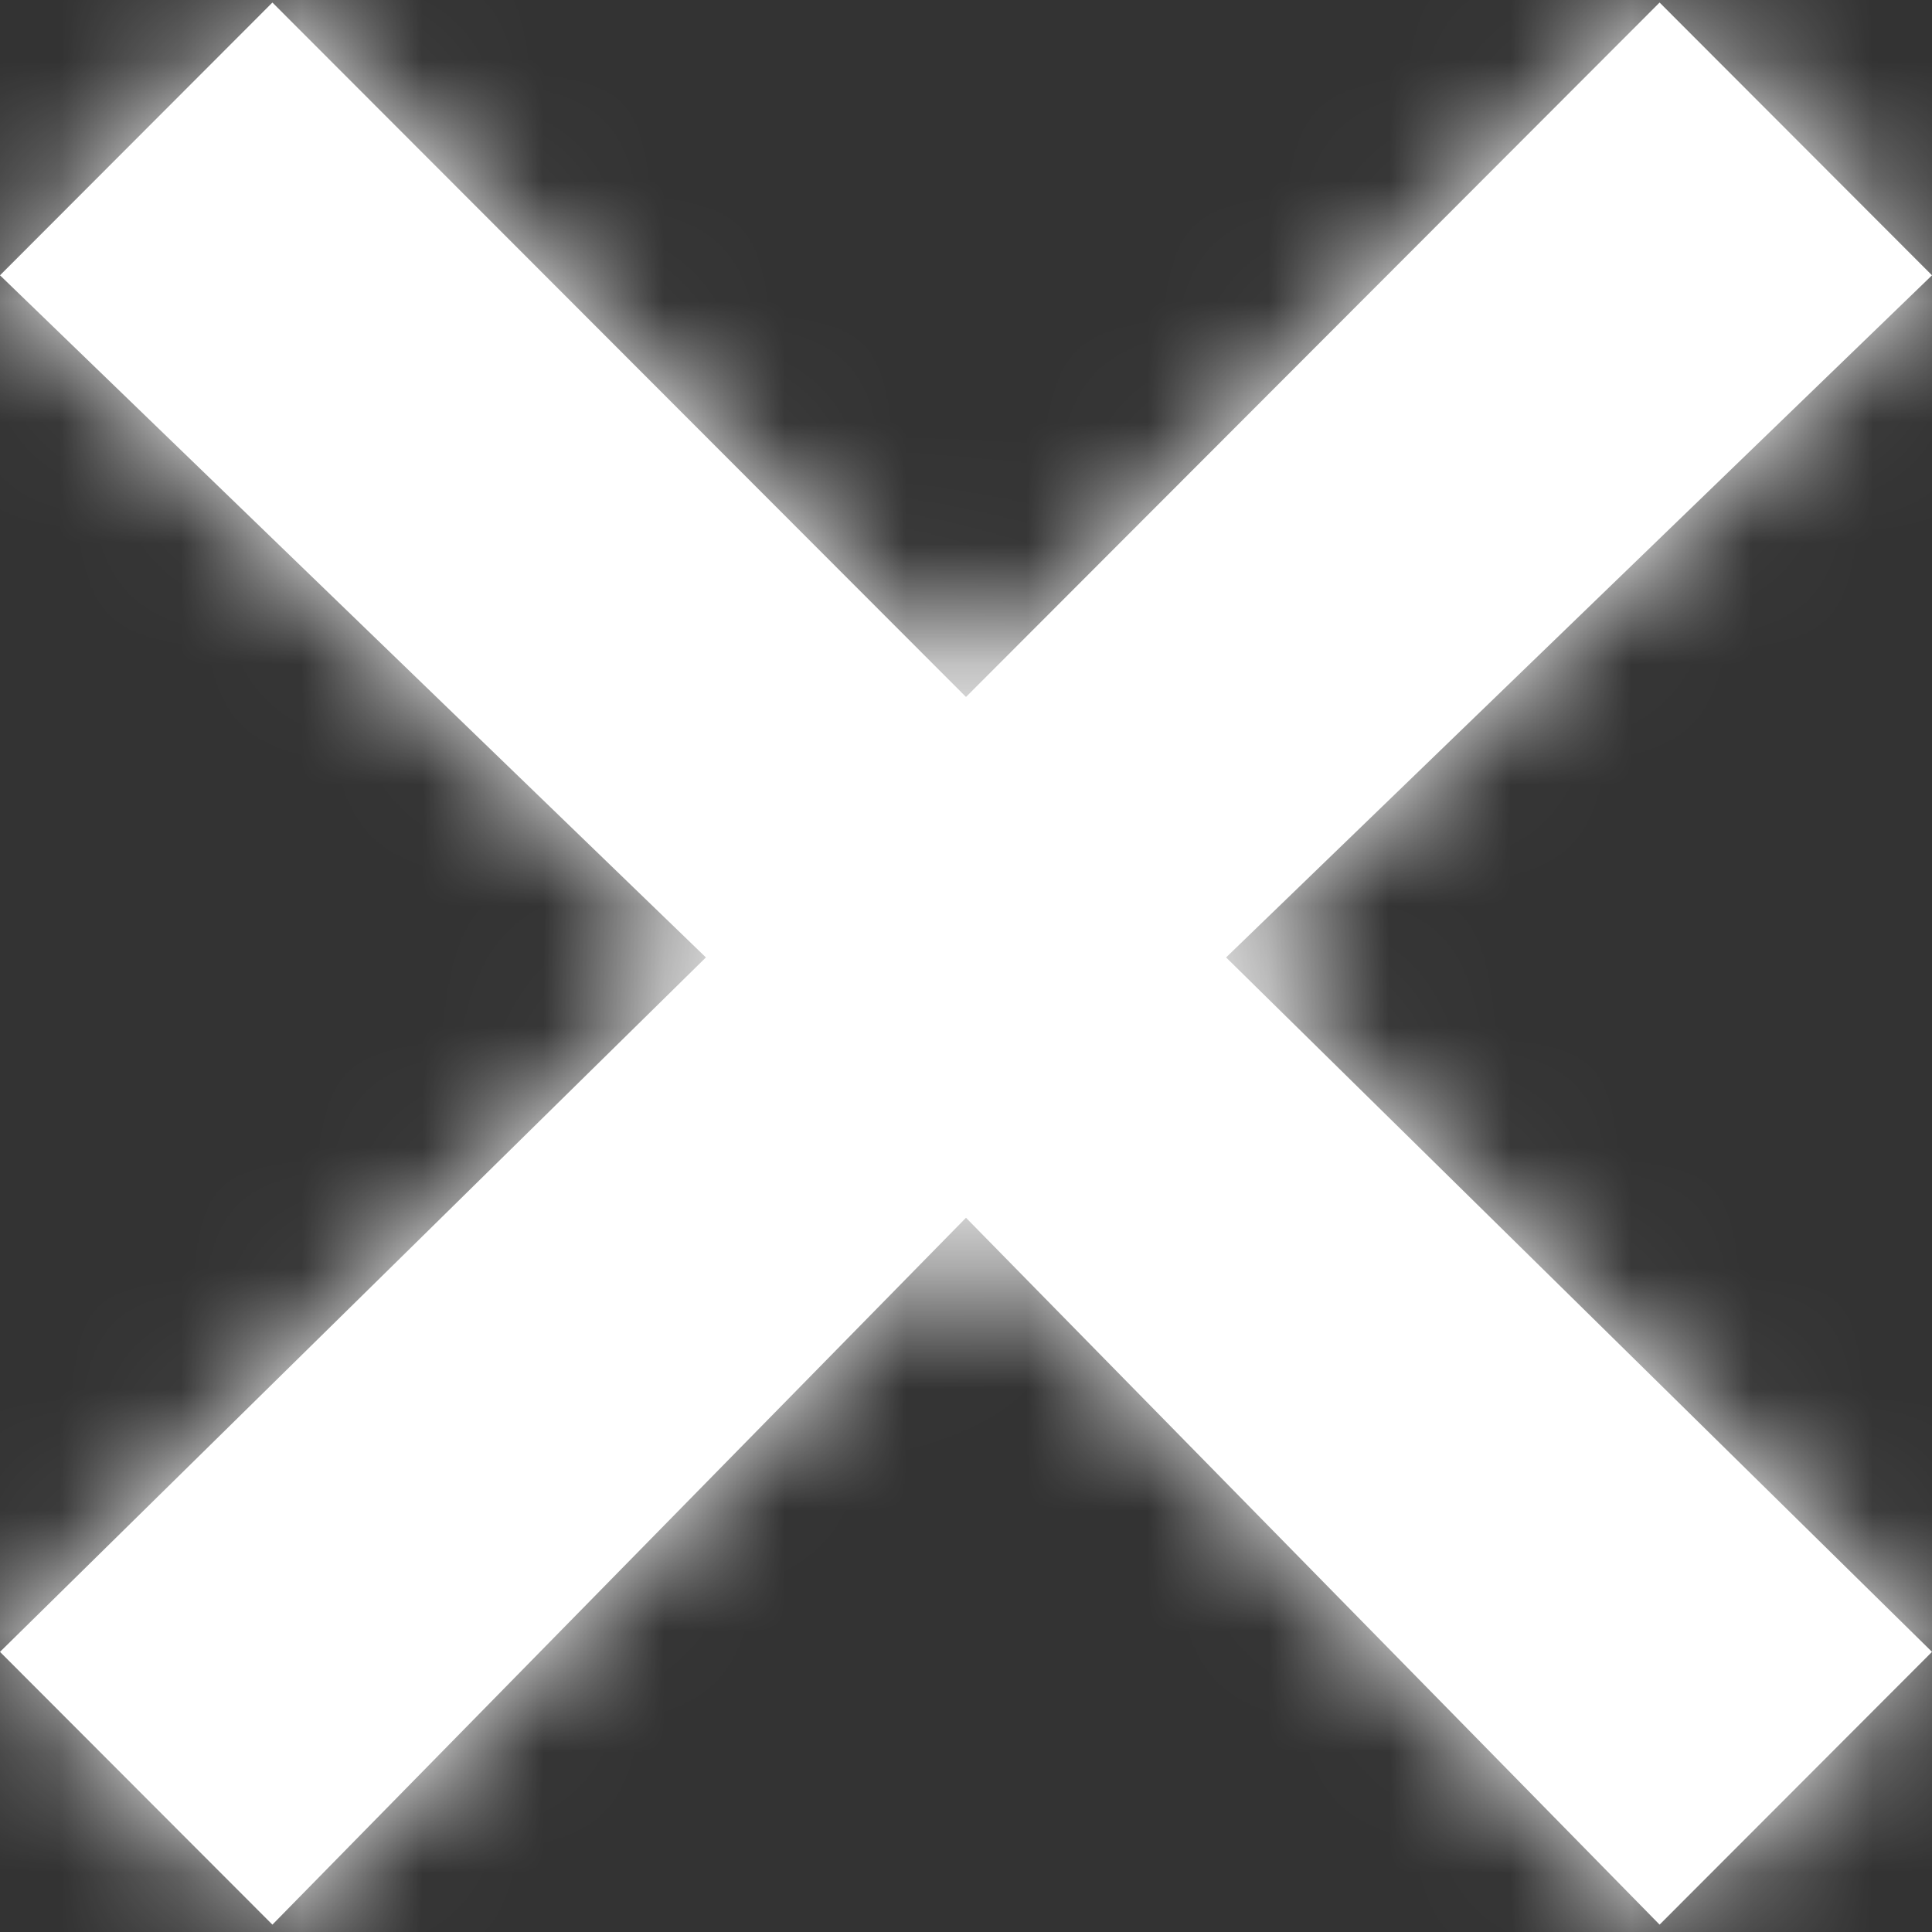
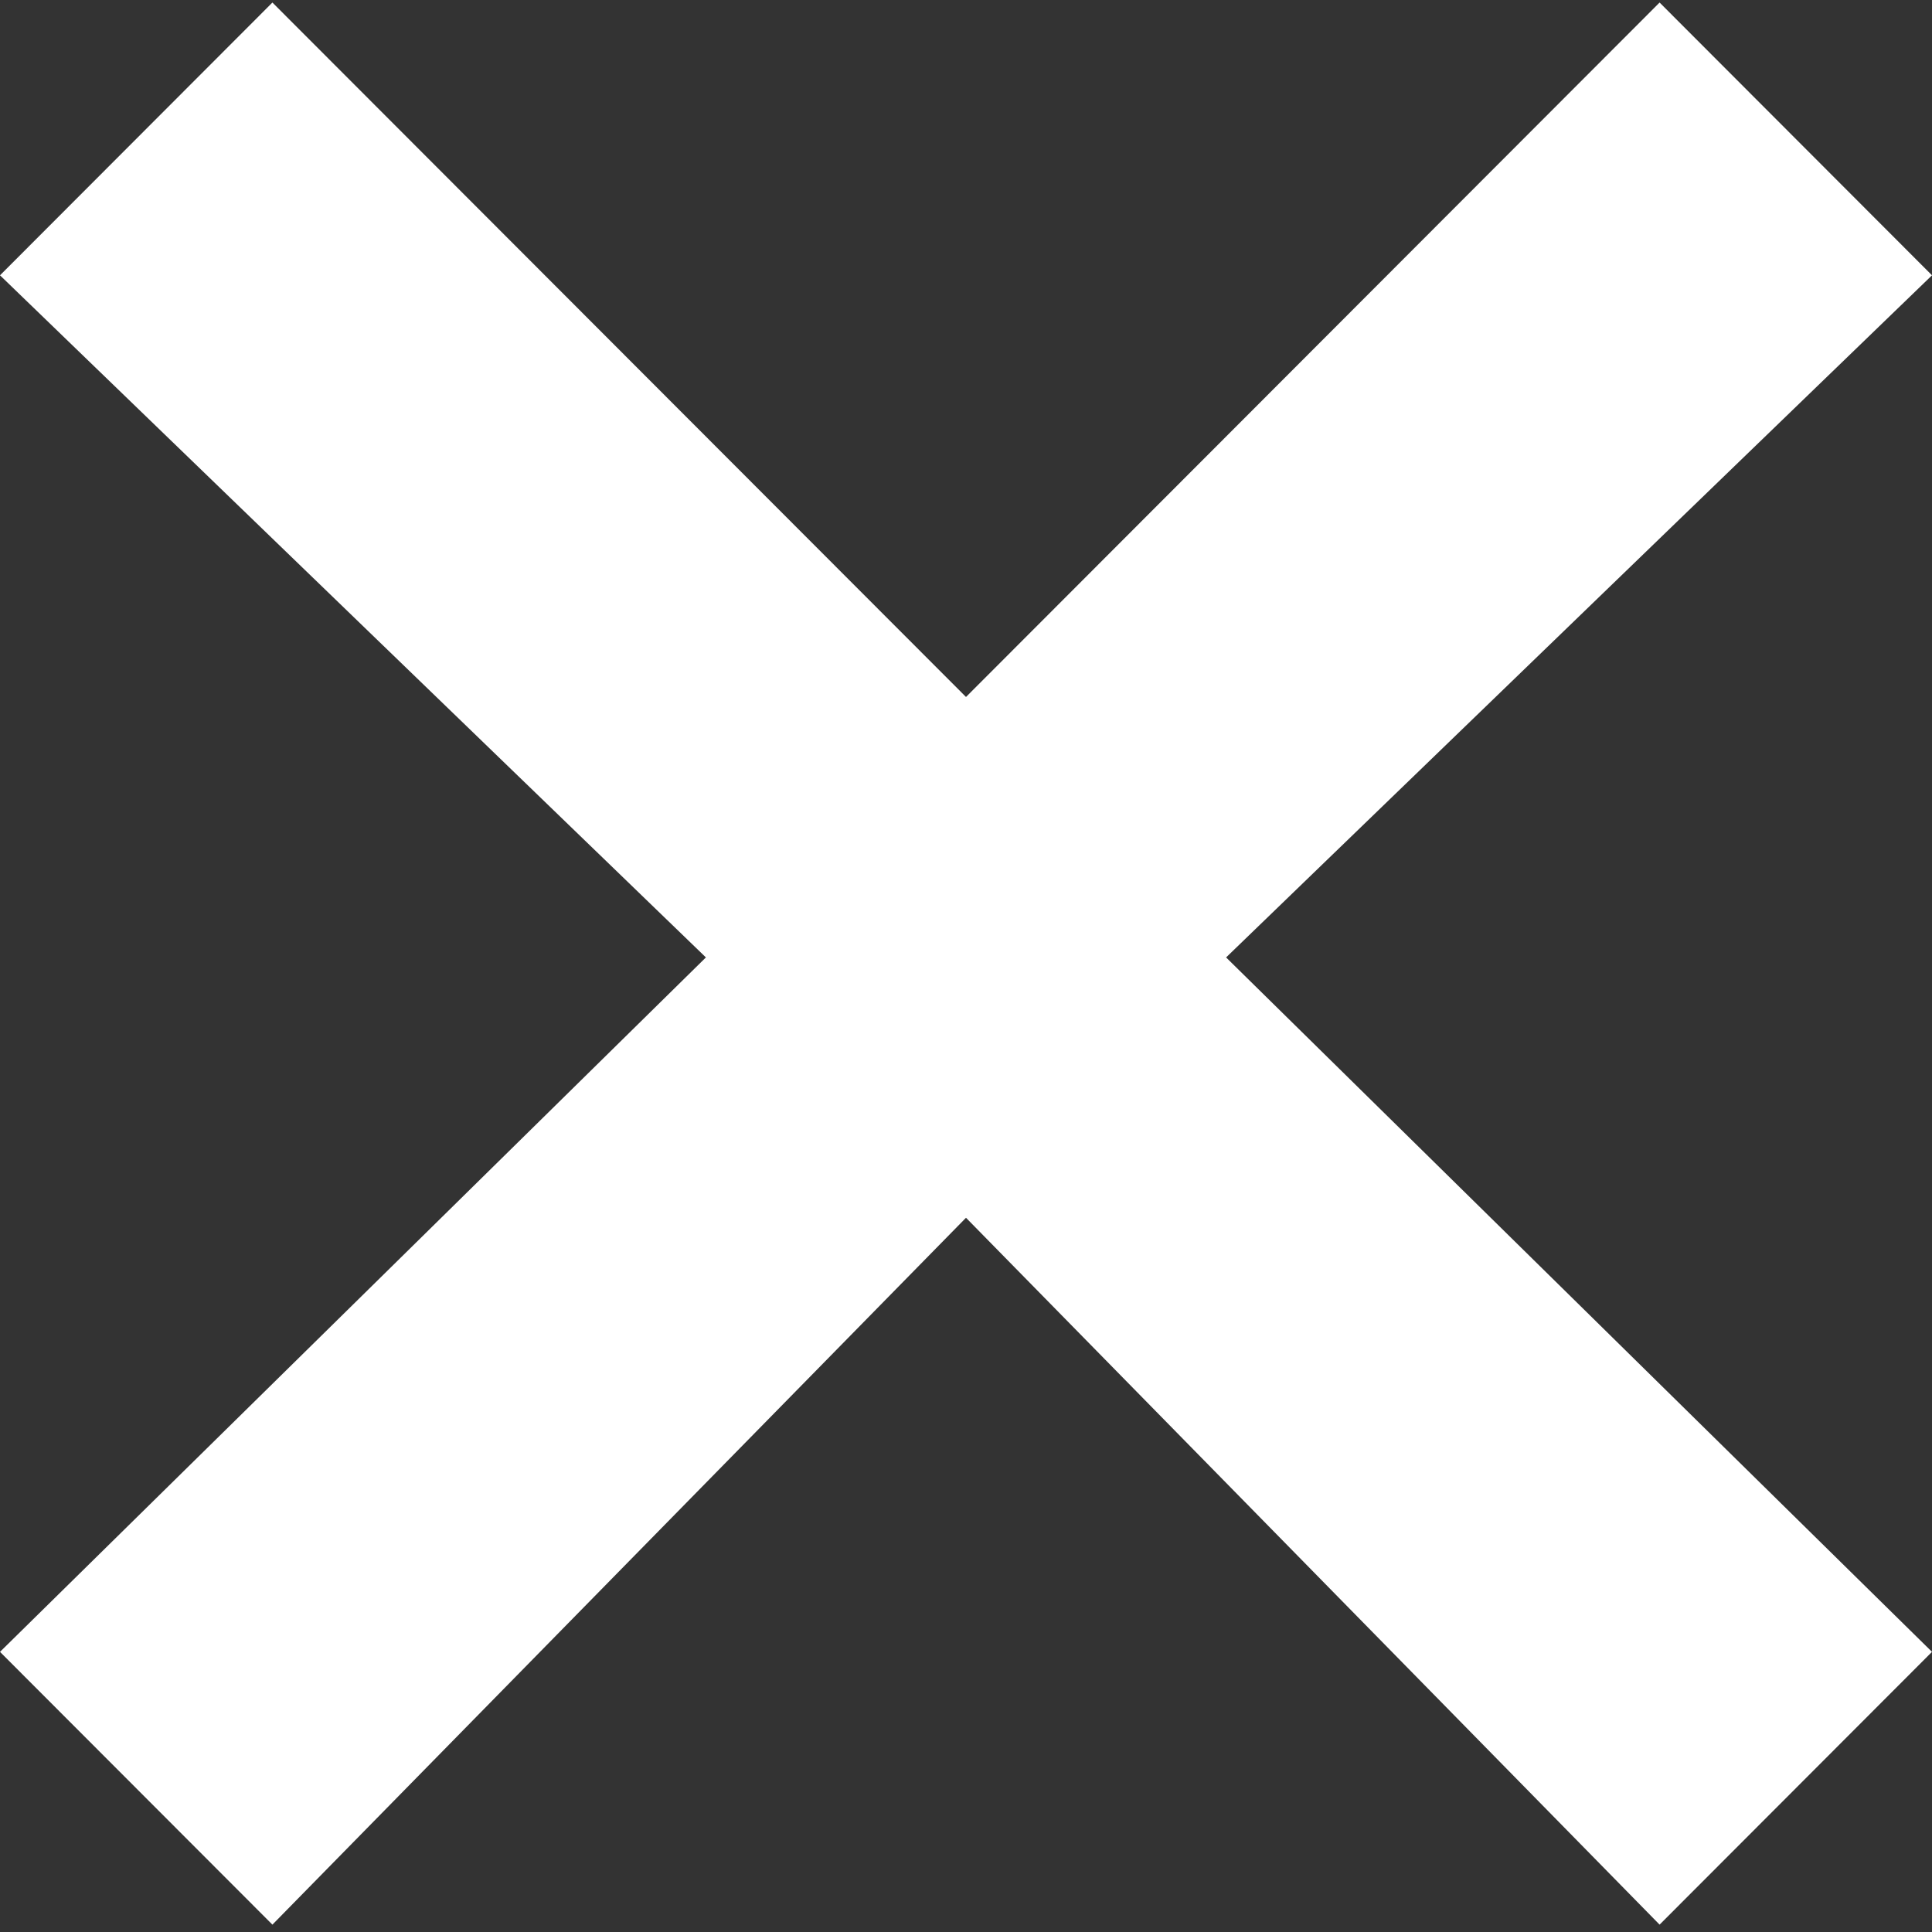
<svg xmlns="http://www.w3.org/2000/svg" xmlns:xlink="http://www.w3.org/1999/xlink" width="16px" height="16px" viewBox="0 0 16 16" version="1.1">
  <rect x="0" y="0" width="16" height="16" fill="#333333" stroke="none" />
  <title>01 Brand/UI_Icon/Close-16px-w</title>
  <desc>Created with Sketch.</desc>
  <defs>
    <polygon id="path-1" points="13.744 0.021 8 5.772 2.256 0.021 0 2.28 5.846 7.929 0 13.68 2.256 15.939 8 10.085 13.744 15.939 16 13.68 10.154 7.929 16 2.28" />
  </defs>
  <g id="07-Mockups/Desktop" stroke="none" stroke-width="1" fill="none" fill-rule="evenodd">
    <g id="modulo-chat-paso3-spinner" transform="translate(-1571, -445)">
      <g id="01-Brand/UI_Icon/Close-16px-w" transform="translate(1571, 445)">
        <mask id="mask-2" fill="white">
          <use xlink:href="#path-1" />
        </mask>
        <use id="Mask" fill="#FFFFFF" fill-rule="nonzero" xlink:href="#path-1" />
        <g id="01-Brand/Color/Color-White" mask="url(#mask-2)" fill="#FFFFFF">
-           <rect id="Base" x="0" y="0" width="16.81" height="16.81" />
-         </g>
+           </g>
      </g>
    </g>
  </g>
</svg>